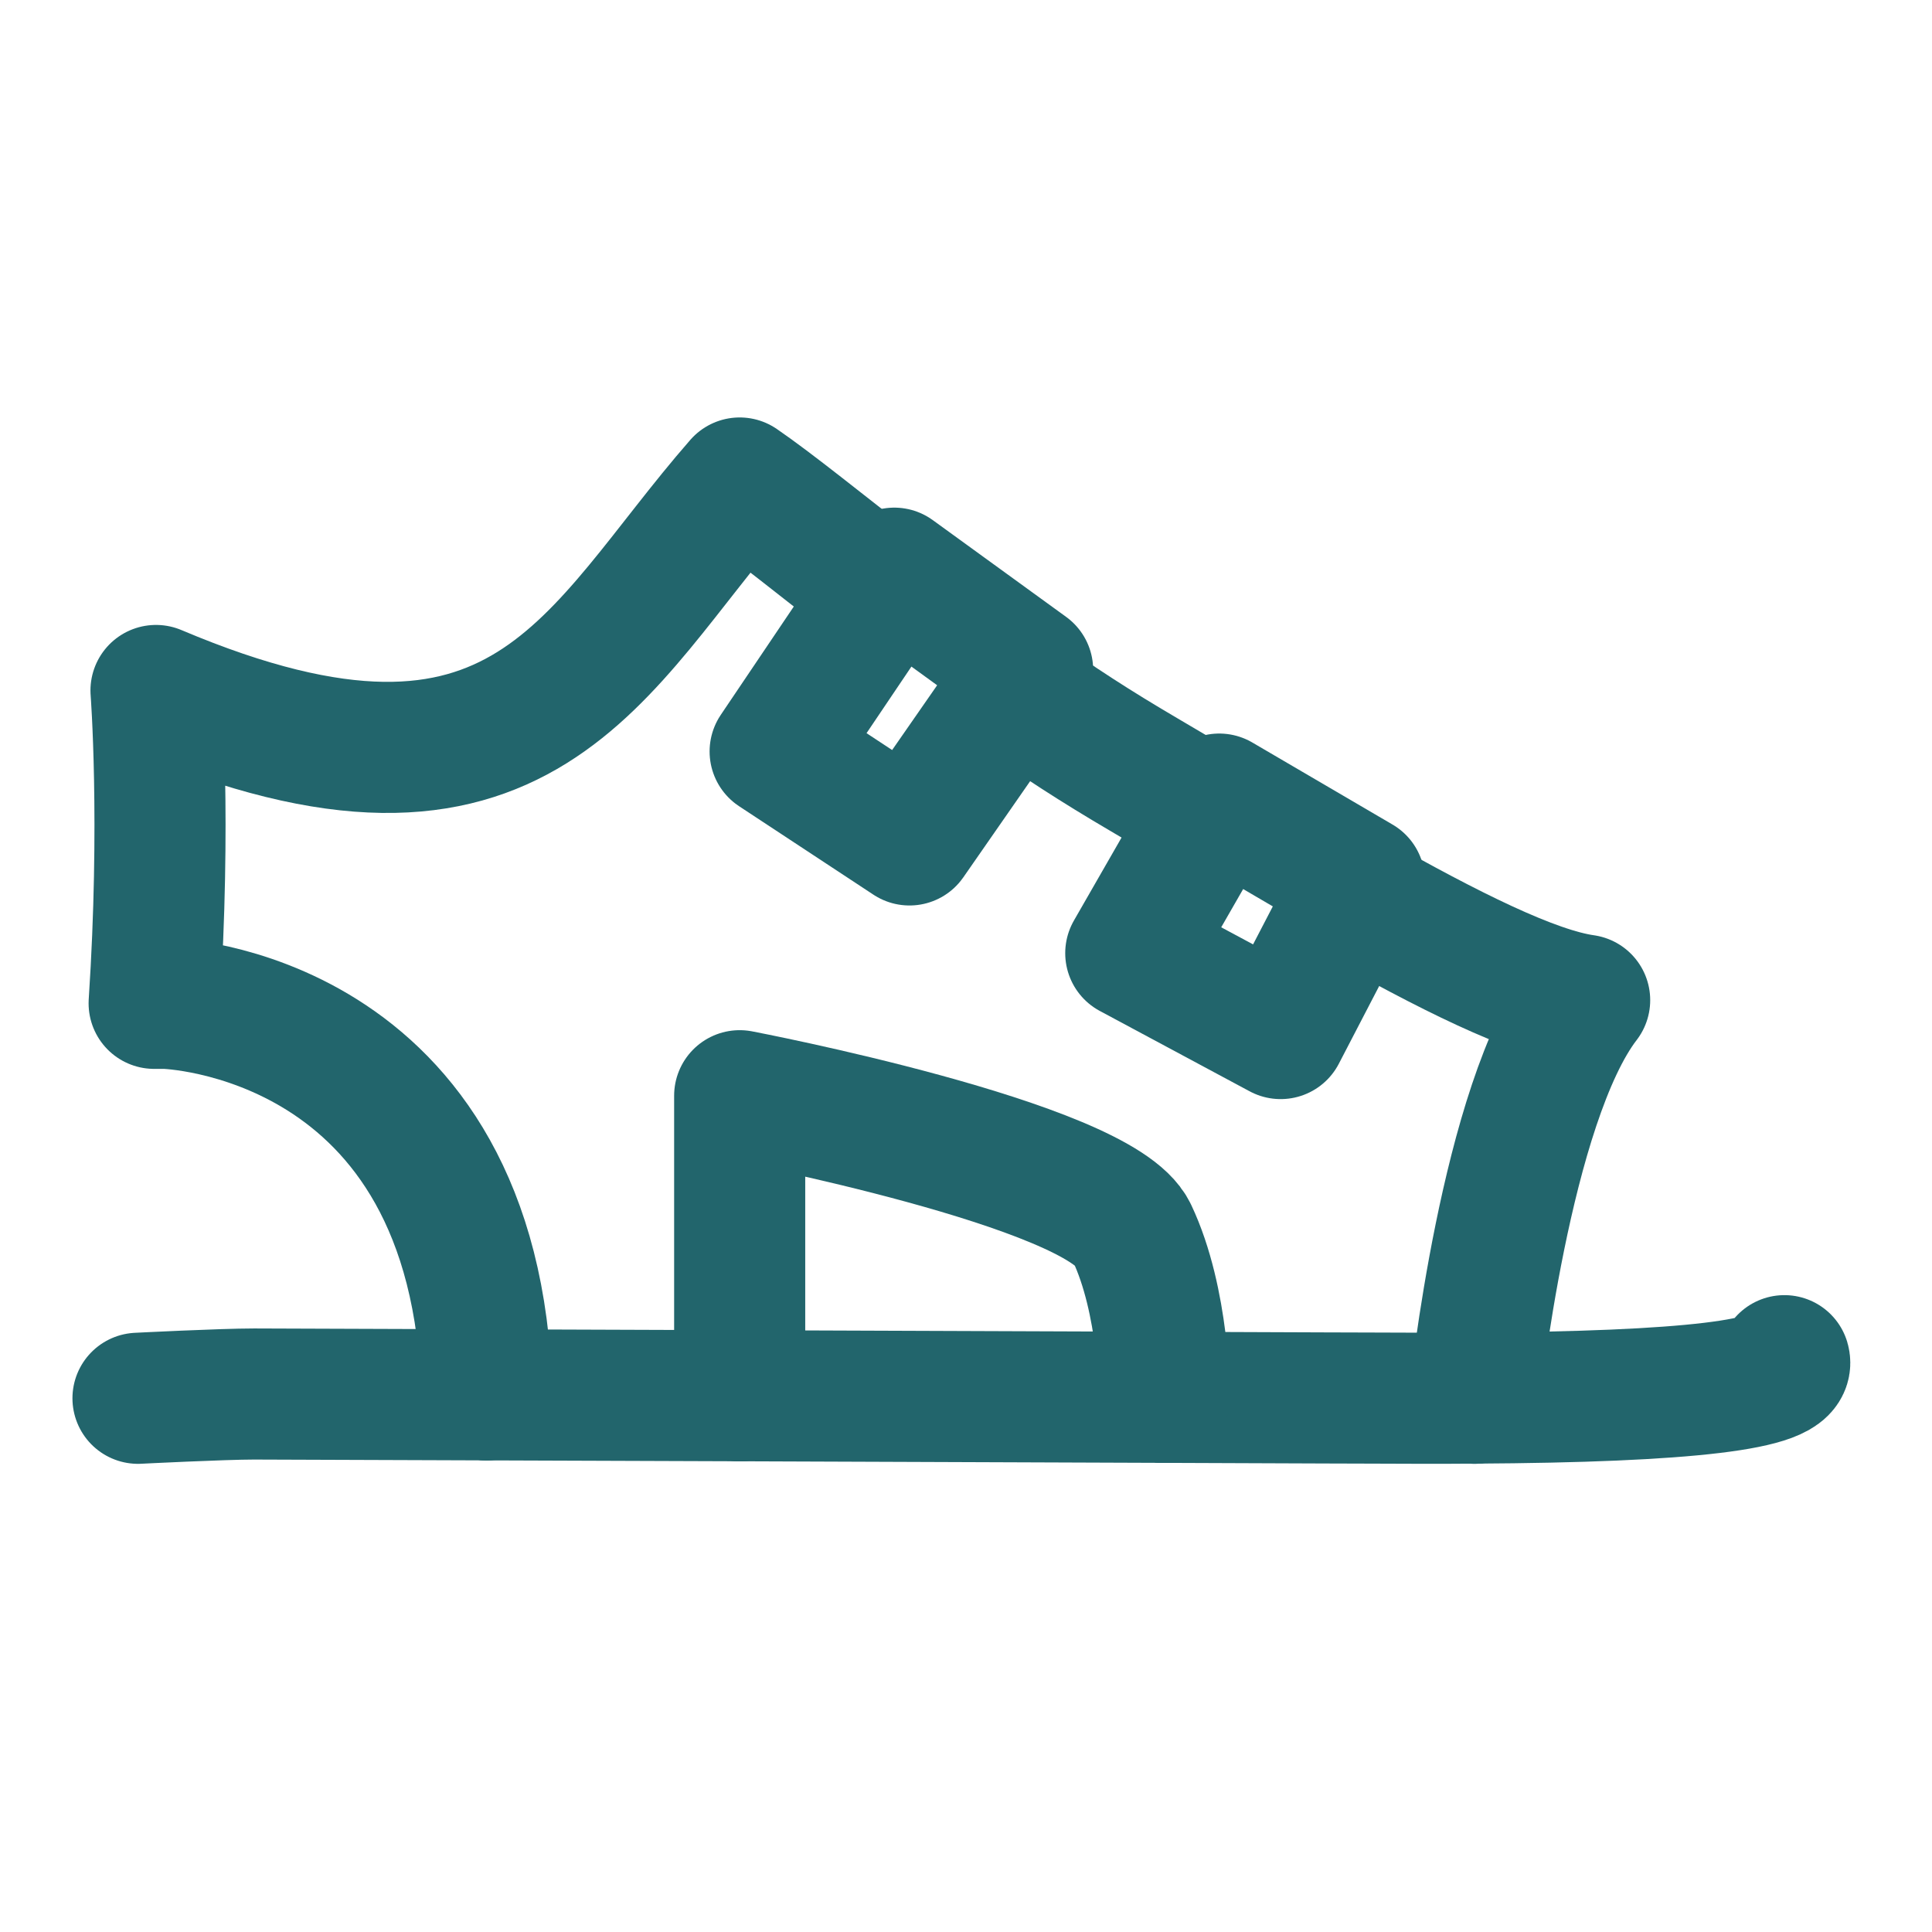
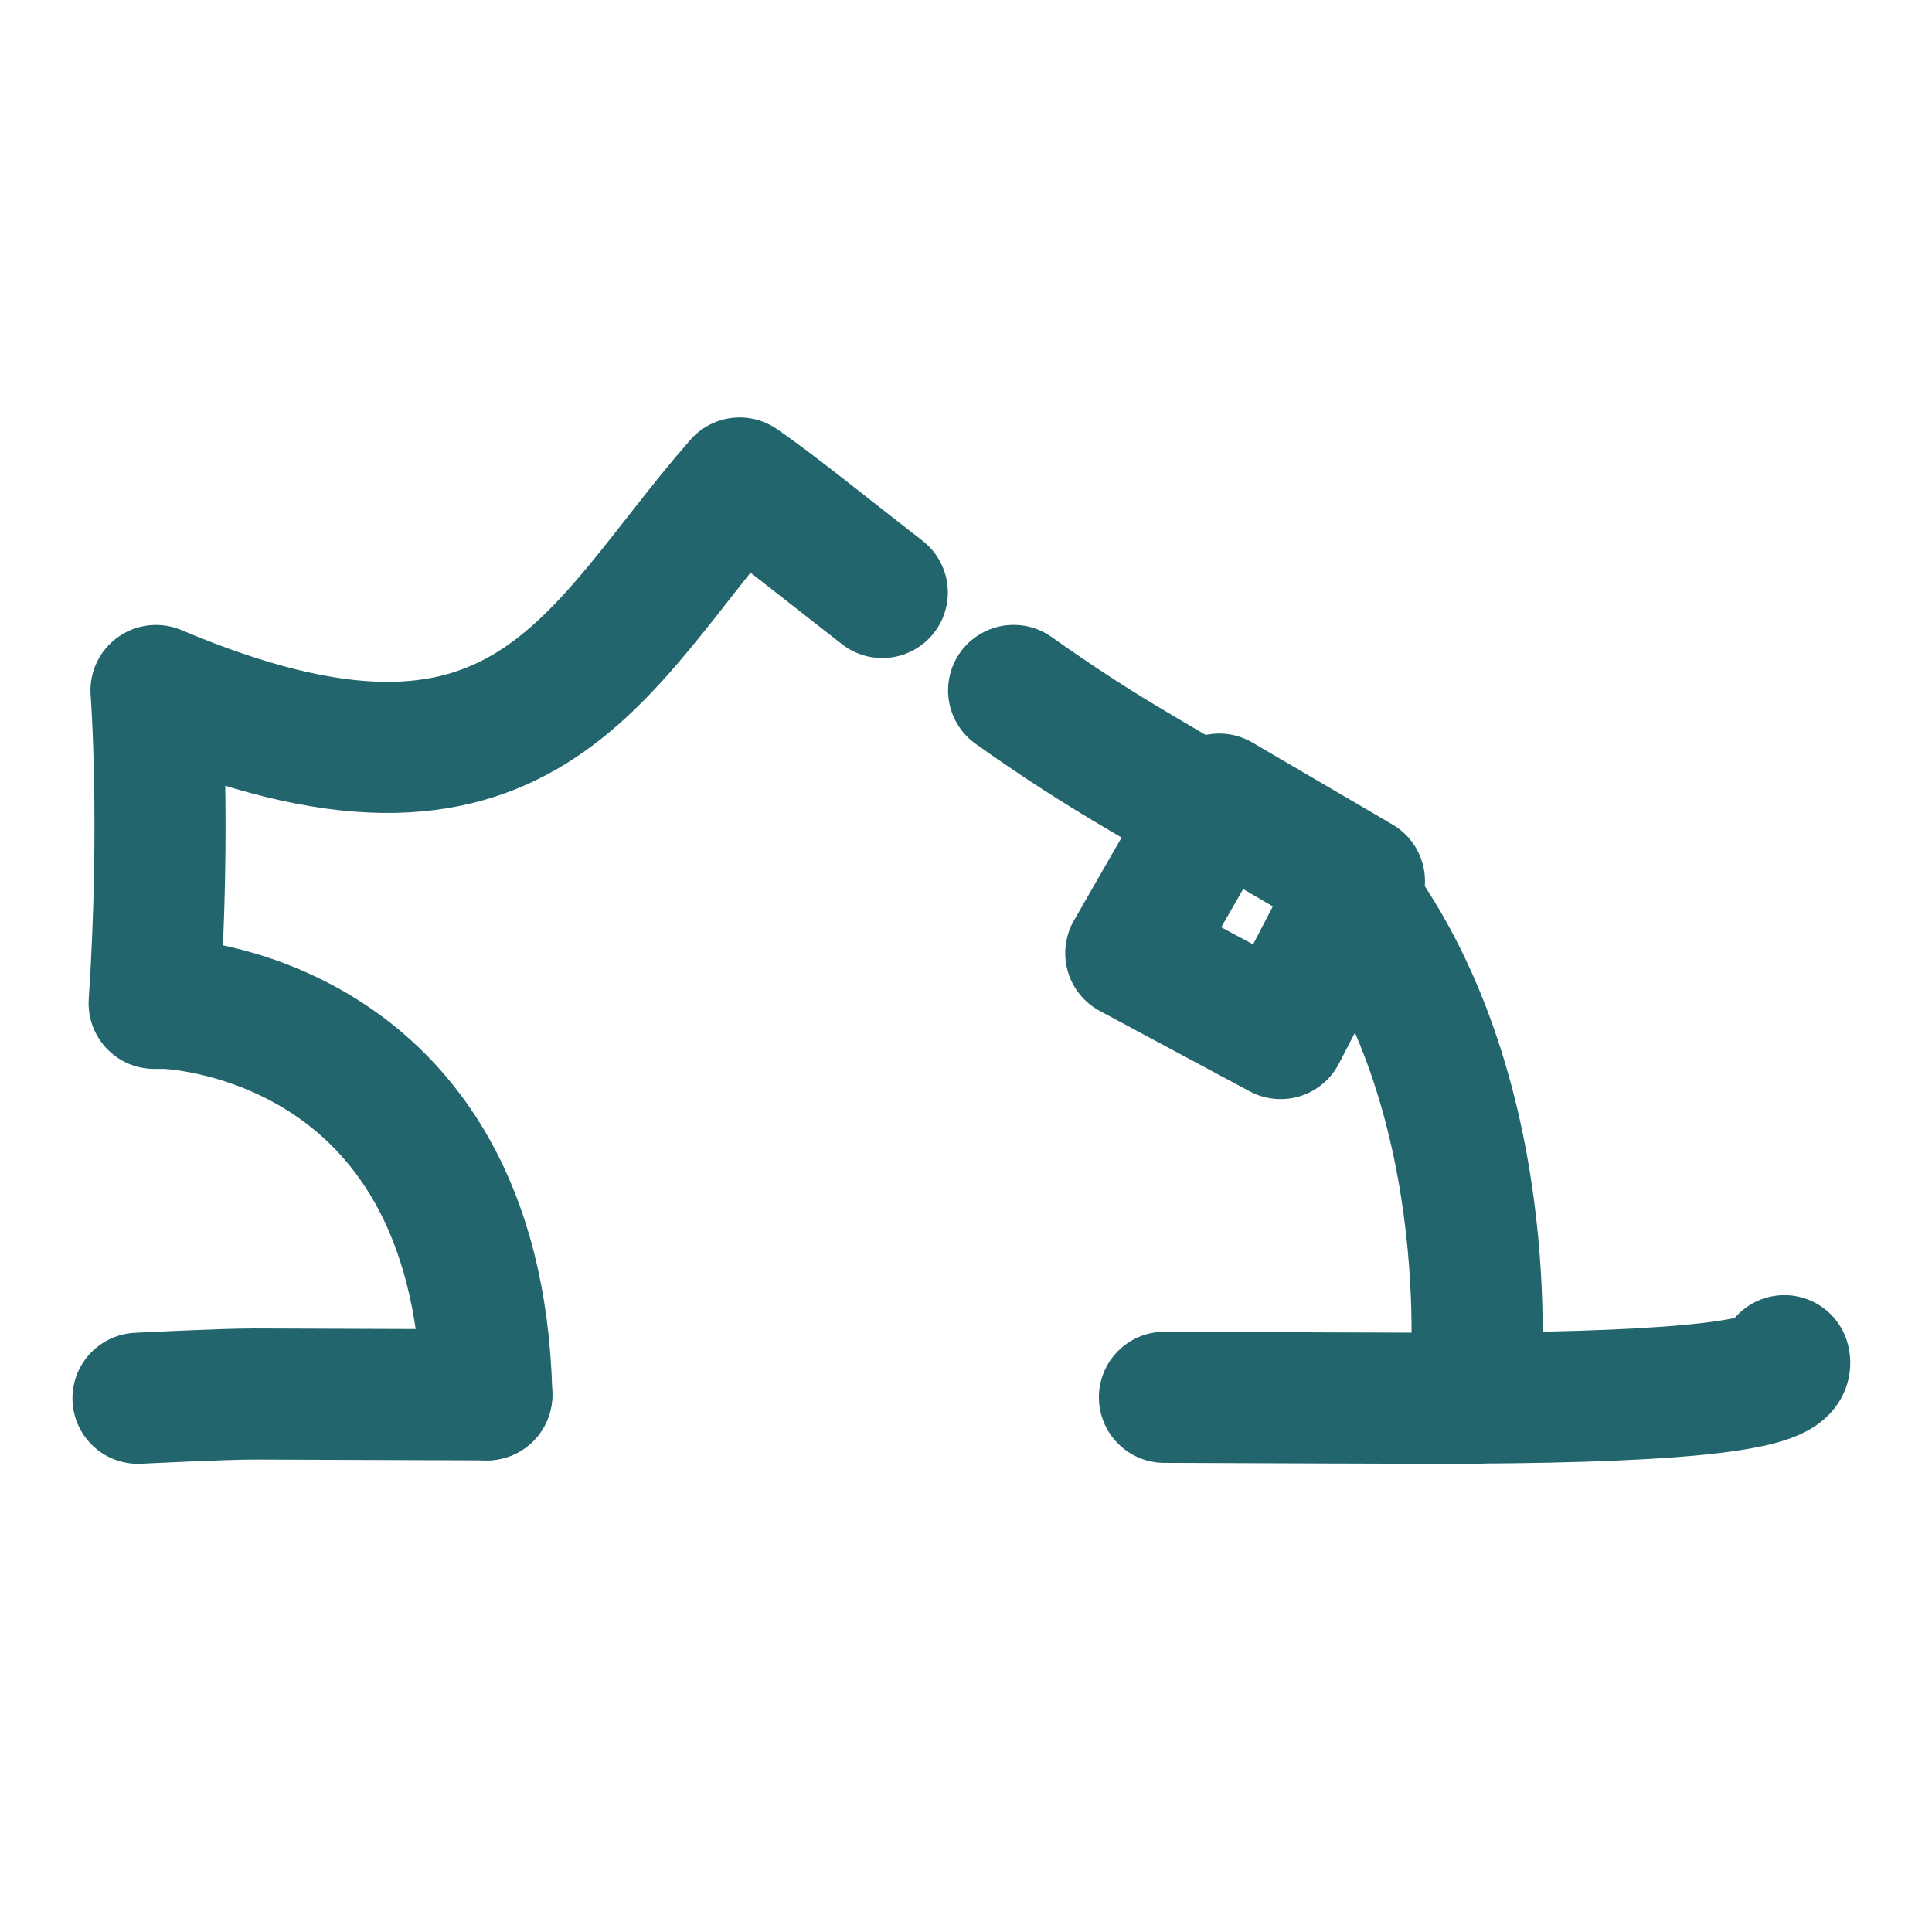
<svg xmlns="http://www.w3.org/2000/svg" width="28px" height="28px" viewBox="0 0 28 28" version="1.1">
  <title>affenzahn-icon-product-schuhe-sandale</title>
  <g id="affenzahn-icon-product-schuhe-sandale" stroke="none" stroke-width="1" fill="none" fill-rule="evenodd" stroke-linecap="round" stroke-linejoin="round">
-     <line x1="16.876" y1="20.251" x2="10.72" y2="20.228" id="Stroke-1" stroke="#22656C" stroke-width="1.9" />
    <path d="M7.055,20.215 L3.682,20.203 C3.221,20.203 2,20.265 2,20.265" id="Stroke-3" stroke="#22656C" stroke-width="1.9" />
    <path d="M21.369,20.262 C21.079,20.264 20.794,20.266 20.476,20.264 L19.871,20.262 L19.211,20.26 L16.876,20.251" id="Stroke-5" stroke="#22656C" stroke-width="1.9" />
-     <line x1="7.055" y1="20.215" x2="10.72" y2="20.228" id="Stroke-7" stroke="#22656C" stroke-width="1.9" />
    <path d="M25.861,19.72 C25.963,20.066 24.453,20.245 21.369,20.262" id="Stroke-9" stroke="#22656C" stroke-width="1.9" />
    <path d="M14.69,10.006 C15.33,10.46 15.879,10.816 16.576,11.225 C16.941,11.439 17.193,11.588 17.556,11.803" id="Stroke-11" stroke="#22656C" stroke-width="1.9" />
-     <path d="M19.594,12.988 C20.984,13.774 22.207,14.388 22.966,14.495 C21.818,15.985 21.373,20.226 21.369,20.262" id="Stroke-13" stroke="#22656C" stroke-width="1.9" />
+     <path d="M19.594,12.988 C21.818,15.985 21.373,20.226 21.369,20.262" id="Stroke-13" stroke="#22656C" stroke-width="1.9" />
    <path d="M12.787,8.587 C11.916,7.911 11.192,7.323 10.72,7 C8.612,9.41 7.614,12.272 2.261,10.007 C2.261,10.007 2.408,11.907 2.234,14.541 L2.396,14.541 C2.396,14.541 6.917,14.649 7.055,20.215" id="Stroke-15" stroke="#22656C" stroke-width="1.9" />
    <line x1="21.369" y1="20.262" x2="21.369" y2="20.265" id="Stroke-17" stroke="#22656C" stroke-width="1.9" />
-     <path d="M16.876,20.251 C16.876,20.244 16.875,18.859 16.405,17.868 C15.933,16.875 10.72,15.88 10.72,15.88 L10.72,20.228" id="Stroke-19" stroke="#22656C" stroke-width="1.9" />
-     <line x1="16.876" y1="20.251" x2="16.876" y2="20.252" id="Stroke-21" stroke="#22656C" stroke-width="1.9" />
-     <polygon id="Stroke-23" stroke="#22656C" stroke-width="1.9" points="12.787 8.587 12.961 8.307 14.893 9.709 13.181 12.173 11.234 10.891" />
    <polygon id="Stroke-25" stroke="#22656C" stroke-width="1.9" points="16.388 13.814 18.56 14.979 19.594 12.988 19.702 12.77 17.67 11.581" />
  </g>
</svg>